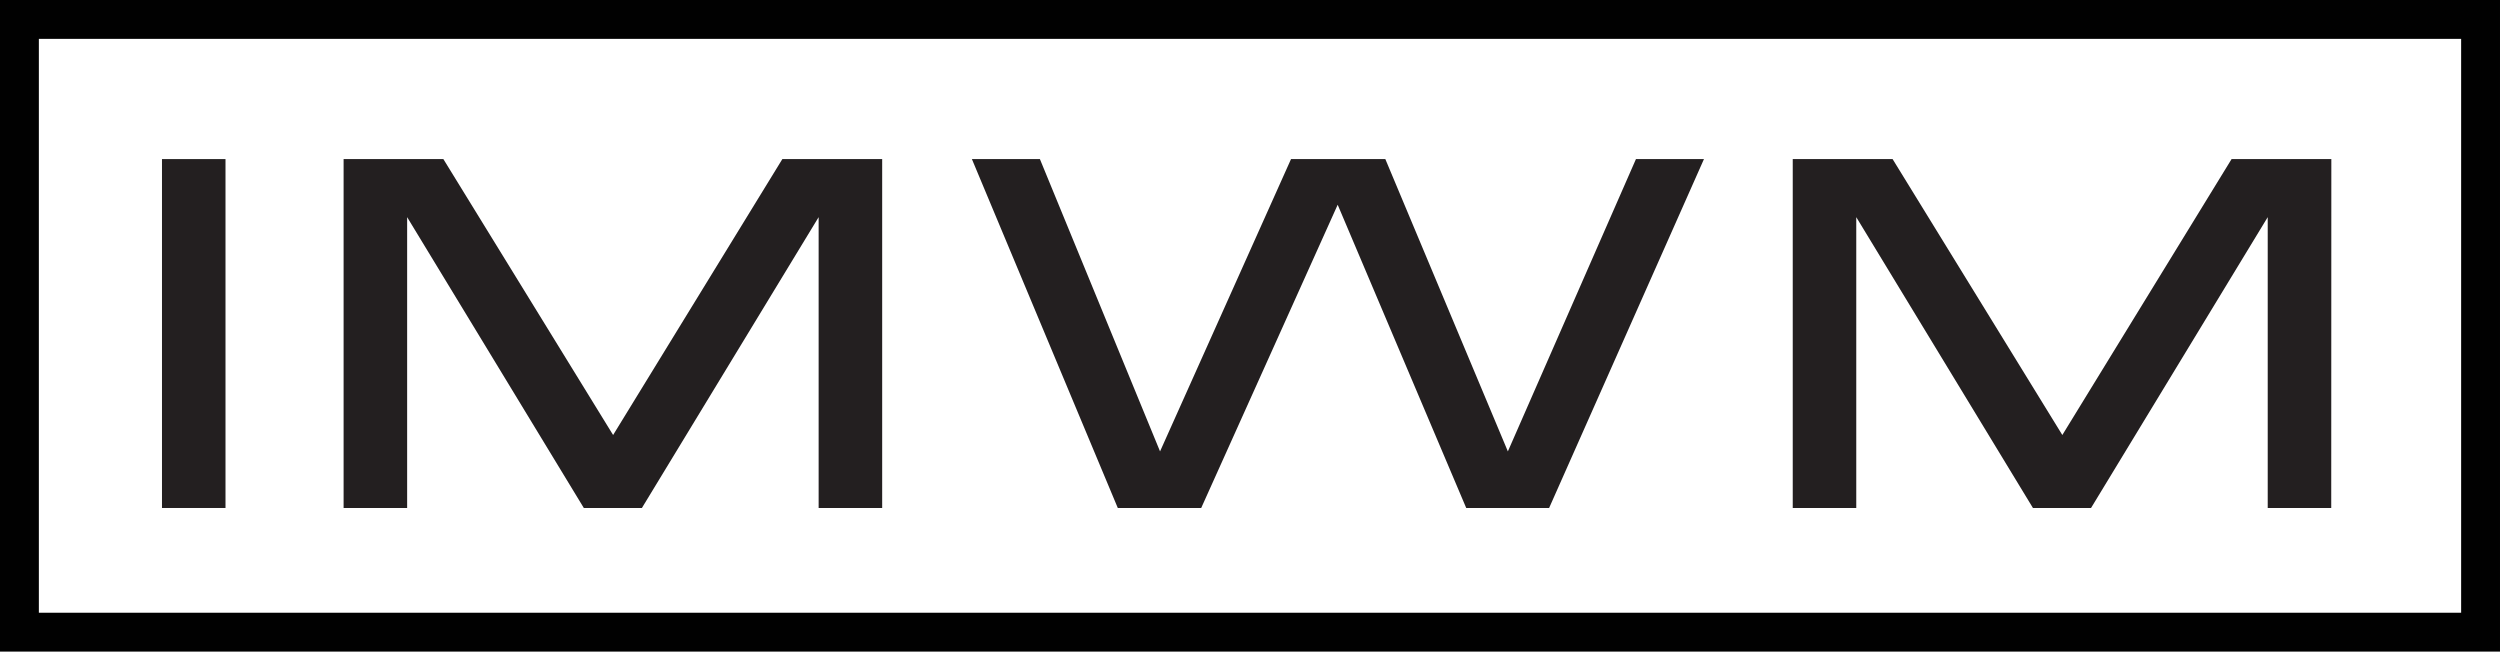
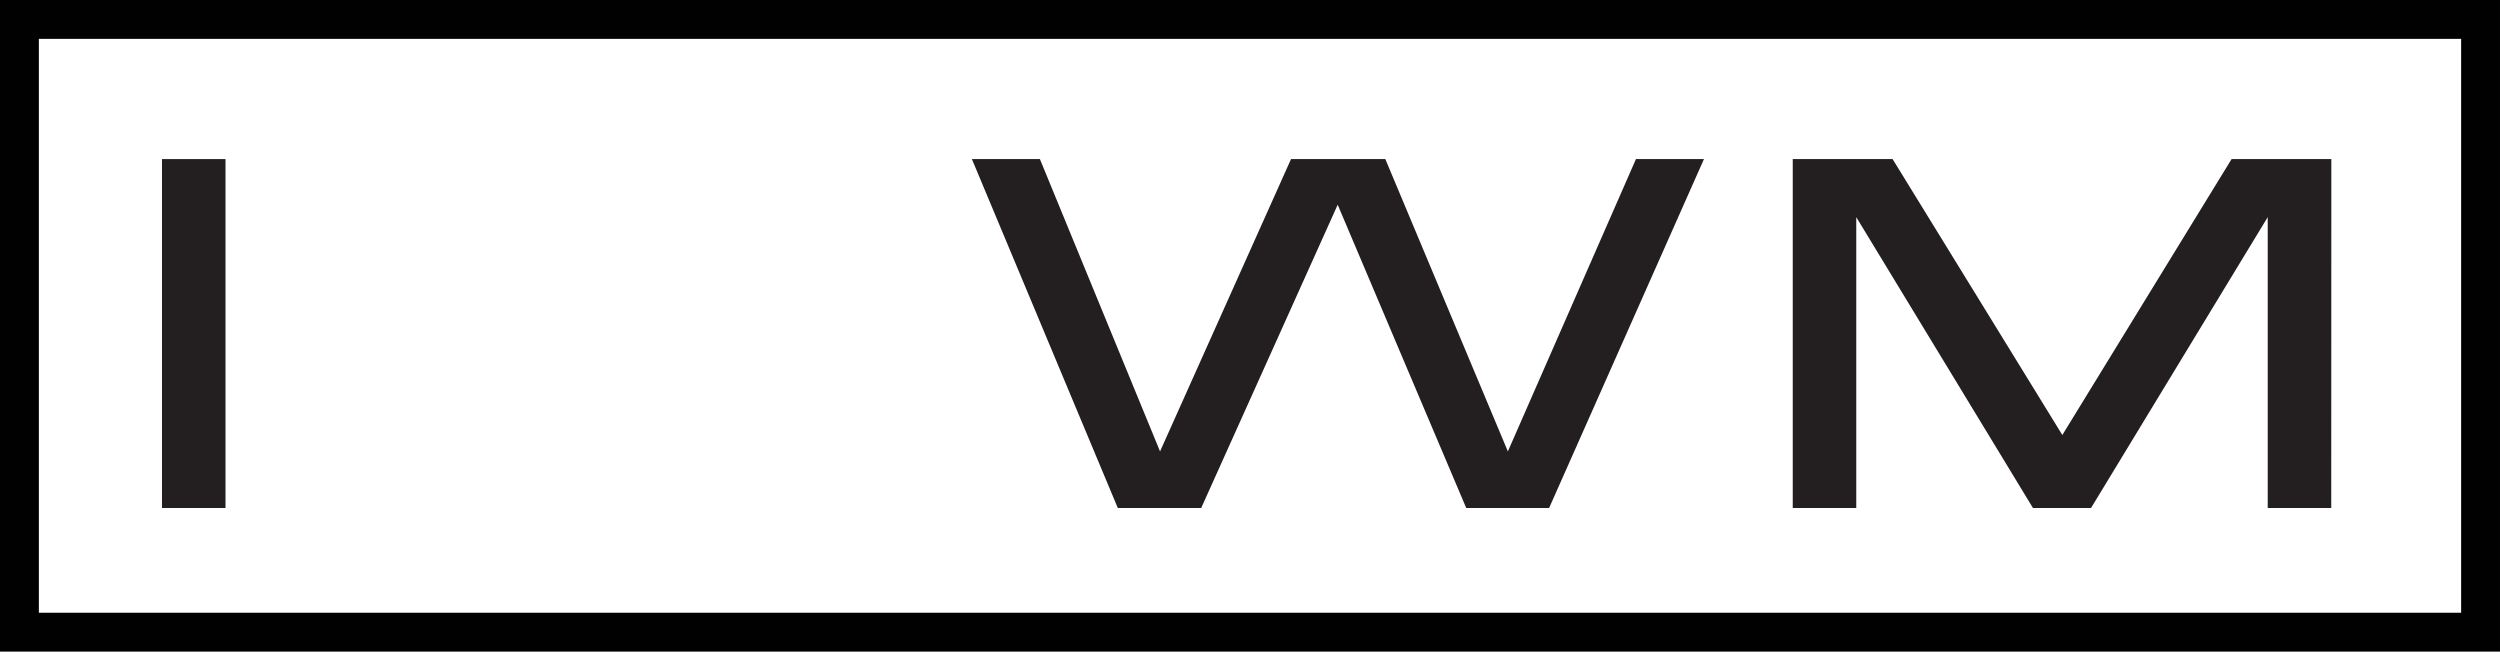
<svg xmlns="http://www.w3.org/2000/svg" width="1286.59" height="335.34" viewBox="0 0 1286.59 335.34">
  <defs>
    <style>.cls-1{fill:#231f20;}.cls-2{fill:none;stroke:#010101;stroke-miterlimit:10;stroke-width:20px;}</style>
  </defs>
  <path class="cls-1" d="M116.05,81.87V261.43H83.36V81.87Z" />
-   <path class="cls-1" d="M454,261.43h-32.7V111.75L330.34,261.43H300.46L209.53,111.75V261.43h-32.7V81.87h51.34l87.36,142,87.1-142H454Z" />
  <path class="cls-1" d="M841.92,81.87h35L797.23,261.43H754.57L688.42,105.37,618.18,261.43H575.26L500.17,81.87h35L597,232.31,664.41,81.87h48.53L776,232.31Z" />
  <path class="cls-1" d="M1199.74,261.43h-32.69V111.75l-90.93,149.68h-29.89L955.3,111.75V261.43H922.61V81.87H974l87.35,142,87.1-142h51.34Z" />
  <rect class="cls-2" x="10" y="10" width="1266.59" height="315.34" />
</svg>